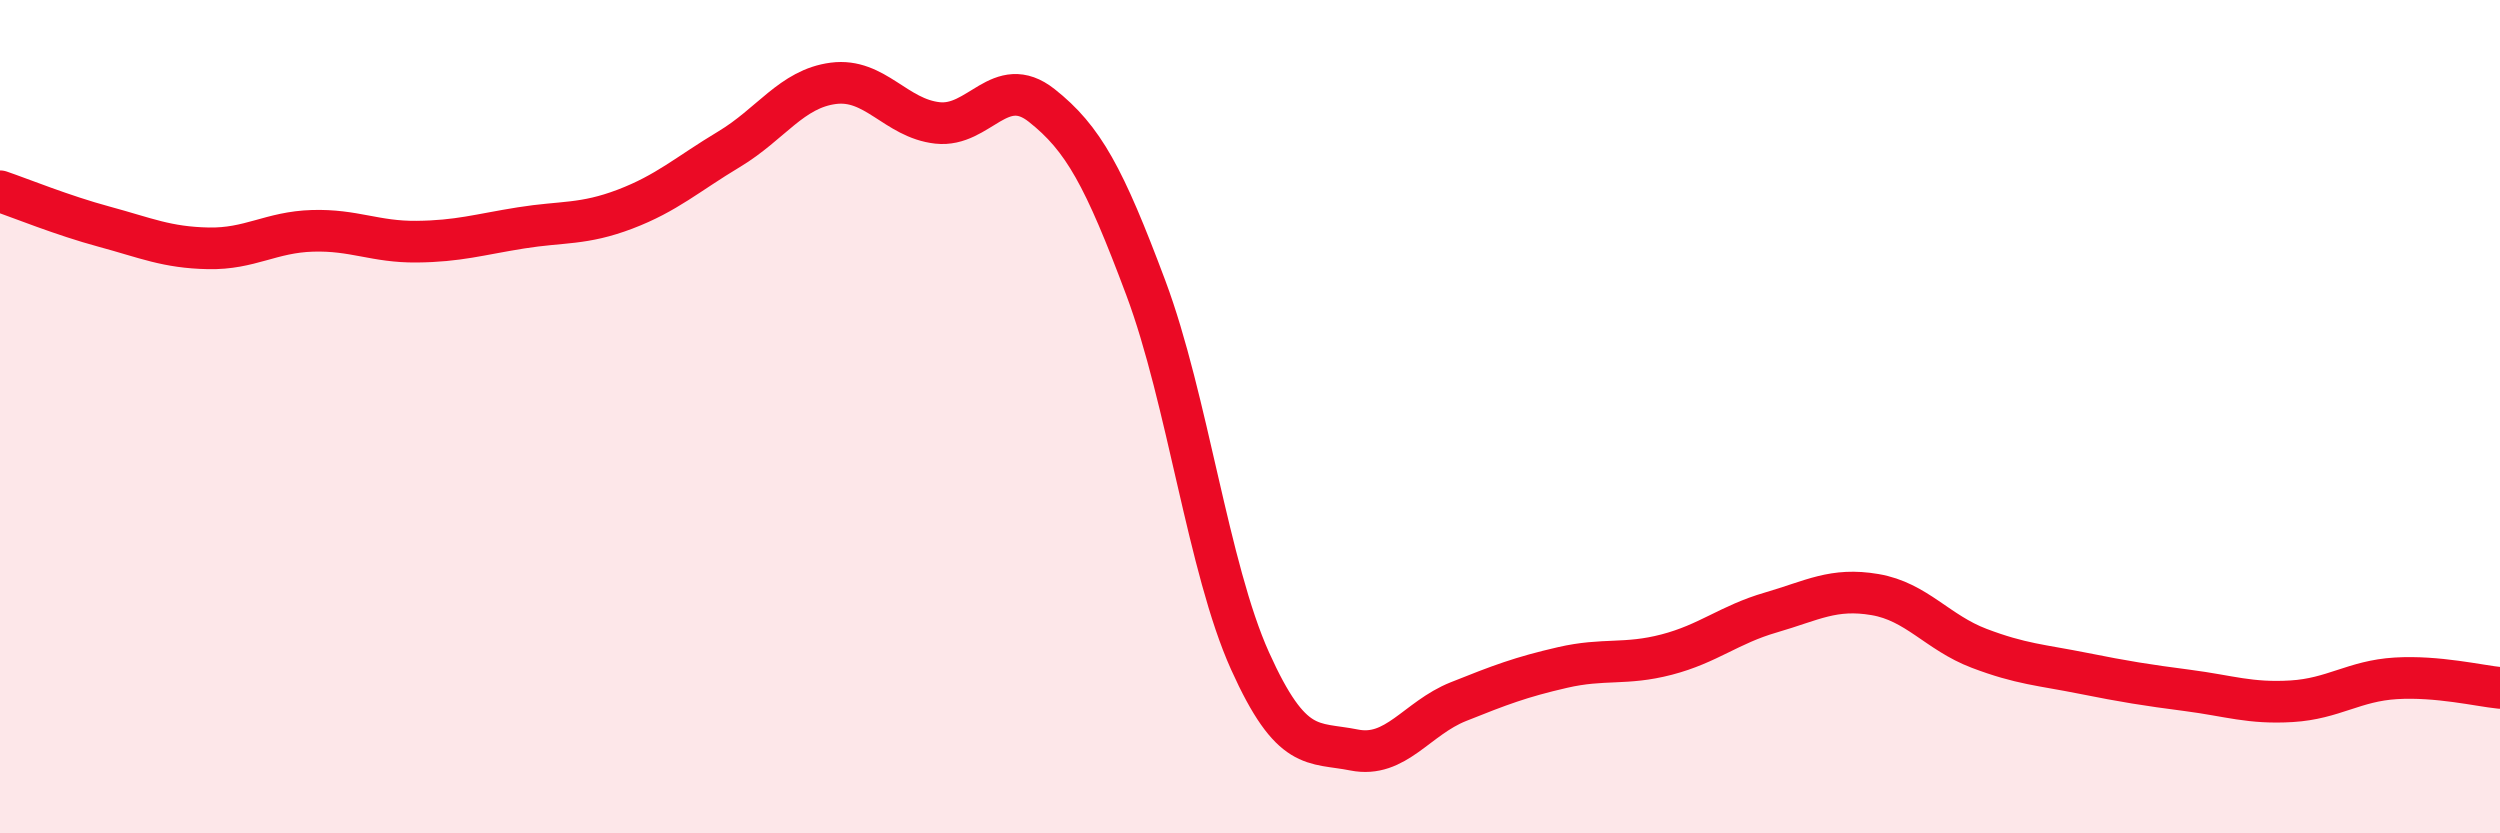
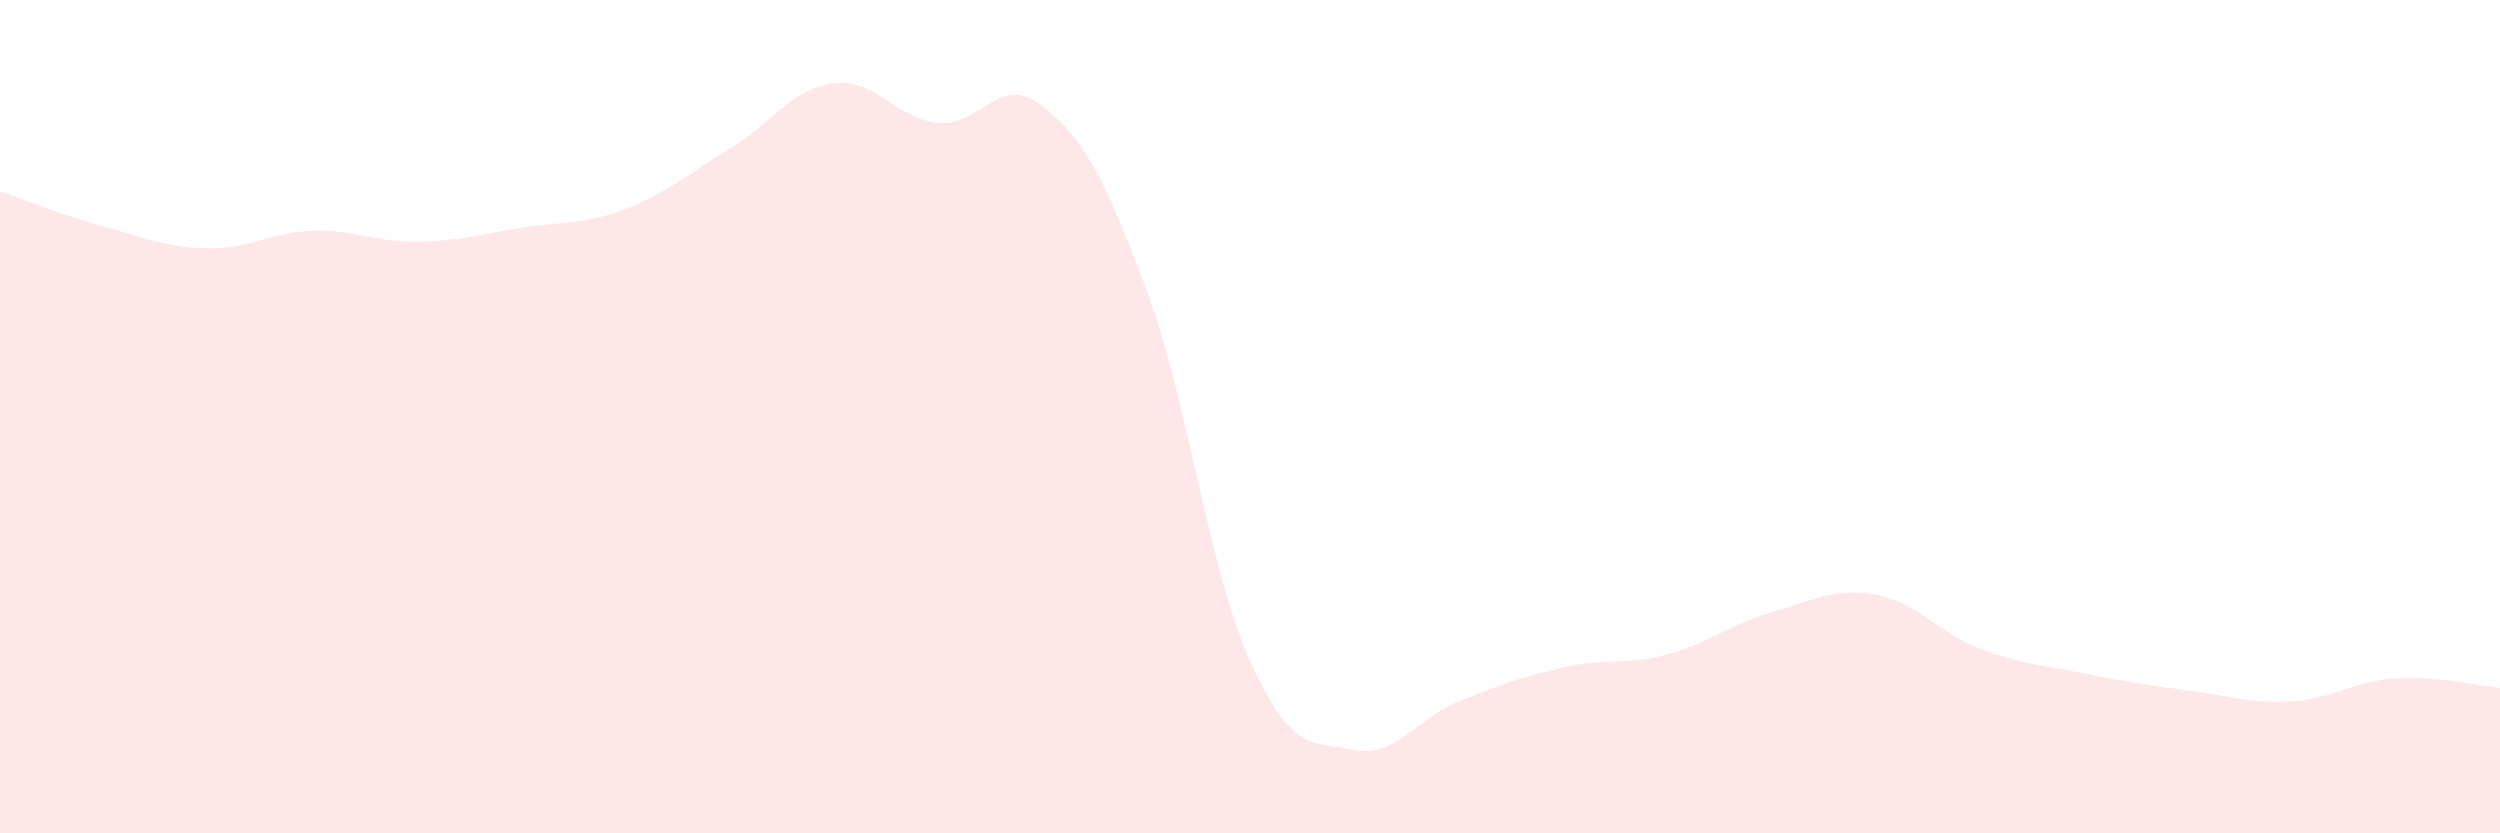
<svg xmlns="http://www.w3.org/2000/svg" width="60" height="20" viewBox="0 0 60 20">
  <path d="M 0,4.59 C 0.5,4.76 1.5,5.17 2.5,5.44 C 3.5,5.71 4,5.94 5,5.96 C 6,5.98 6.5,5.57 7.5,5.54 C 8.5,5.51 9,5.81 10,5.8 C 11,5.79 11.5,5.63 12.5,5.47 C 13.5,5.31 14,5.4 15,5.02 C 16,4.64 16.5,4.18 17.5,3.58 C 18.5,2.98 19,2.13 20,2 C 21,1.87 21.5,2.84 22.5,2.95 C 23.5,3.06 24,1.74 25,2.53 C 26,3.32 26.5,4.24 27.5,6.91 C 28.5,9.58 29,13.64 30,15.86 C 31,18.08 31.5,17.8 32.5,18 C 33.5,18.2 34,17.24 35,16.84 C 36,16.44 36.5,16.25 37.5,16.02 C 38.5,15.79 39,15.97 40,15.71 C 41,15.45 41.5,14.99 42.5,14.7 C 43.5,14.41 44,14.1 45,14.27 C 46,14.44 46.5,15.18 47.5,15.56 C 48.5,15.94 49,15.96 50,16.16 C 51,16.36 51.5,16.44 52.5,16.57 C 53.5,16.7 54,16.89 55,16.83 C 56,16.77 56.5,16.34 57.5,16.28 C 58.5,16.22 59.5,16.46 60,16.51L60 20L0 20Z" fill="#EB0A25" opacity="0.1" stroke-linecap="round" stroke-linejoin="round" />
-   <path d="M 0,4.59 C 0.5,4.76 1.5,5.17 2.5,5.44 C 3.5,5.71 4,5.94 5,5.96 C 6,5.98 6.5,5.57 7.5,5.54 C 8.5,5.51 9,5.81 10,5.8 C 11,5.79 11.5,5.63 12.5,5.47 C 13.5,5.31 14,5.4 15,5.02 C 16,4.64 16.5,4.18 17.5,3.58 C 18.5,2.98 19,2.13 20,2 C 21,1.87 21.5,2.84 22.5,2.95 C 23.5,3.06 24,1.74 25,2.53 C 26,3.32 26.5,4.24 27.5,6.91 C 28.5,9.58 29,13.64 30,15.86 C 31,18.08 31.5,17.8 32.5,18 C 33.5,18.2 34,17.24 35,16.84 C 36,16.44 36.5,16.25 37.5,16.02 C 38.5,15.79 39,15.97 40,15.71 C 41,15.45 41.5,14.99 42.5,14.7 C 43.5,14.41 44,14.1 45,14.27 C 46,14.44 46.5,15.18 47.5,15.56 C 48.5,15.94 49,15.96 50,16.16 C 51,16.36 51.5,16.44 52.5,16.57 C 53.5,16.7 54,16.89 55,16.83 C 56,16.77 56.5,16.34 57.5,16.28 C 58.5,16.22 59.5,16.46 60,16.51" stroke="#EB0A25" stroke-width="1" fill="none" stroke-linecap="round" stroke-linejoin="round" />
</svg>